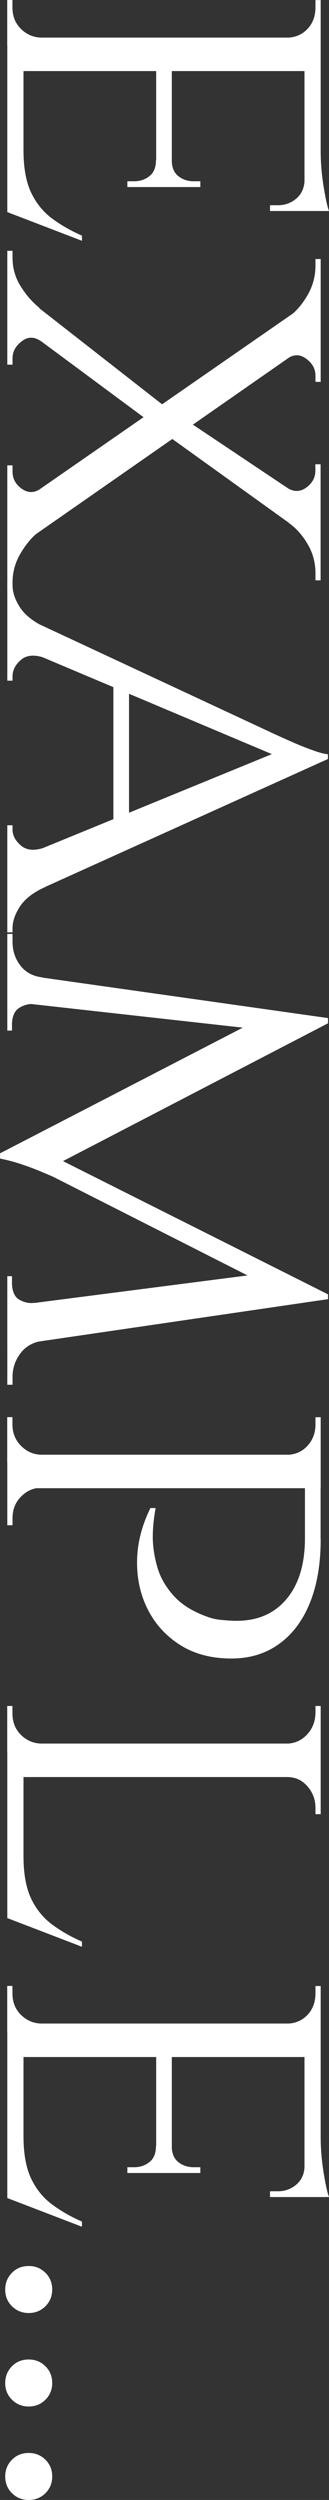
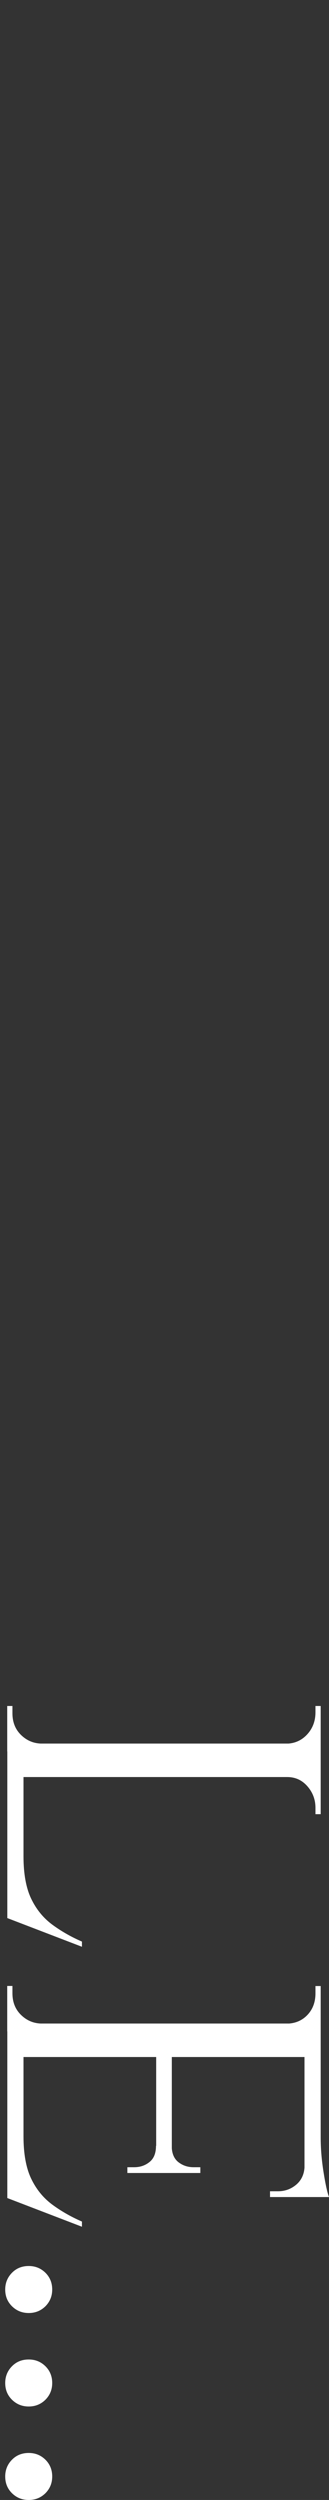
<svg xmlns="http://www.w3.org/2000/svg" id="_レイヤー_2" data-name="レイヤー 2" viewBox="0 0 35.98 273.33">
  <rect x="0" y="0" width="35.98" height="273.33" fill="#333333" stroke="none" />
  <defs>
    <style>
      .cls-1 {
        fill: #fff;
      }
    </style>
  </defs>
  <g id="design">
    <g>
-       <path class="cls-1" d="M4.45,4.23l-3.66.74V0h.57v.8c0,.95.3,1.73.91,2.34.61.61,1.33.93,2.17.97v.11ZM35.07,7.77H.8v-3.66h34.27v3.66ZM2.57,23.13l-1.77-.11V7.65h1.77v15.48ZM8.97,26.33L.8,23.19v-8.68l1.77,1.94c0,1.9.28,3.44.83,4.6.55,1.16,1.31,2.1,2.28,2.83.97.72,2.06,1.35,3.28,1.88v.57ZM17.19,20.45h-3.26v-.63h.74c.65,0,1.21-.19,1.68-.57.48-.38.71-.97.71-1.77h.11v2.97ZM18.79,20.45h-1.71V7.65h1.71v12.79ZM21.93,20.45h-3.26v-2.97h.11c0,.8.24,1.39.71,1.77.48.38,1.04.57,1.68.57h.74v.63ZM33.47,23.07h-3.94v-.63h.86c.8,0,1.48-.26,2.06-.77.57-.51.86-1.21.86-2.08h.17v3.48ZM31.47,4.23v-.11c.88-.04,1.6-.36,2.17-.97.57-.61.86-1.39.86-2.34v-.8h.57v4.97l-3.6-.74ZM35.07,23.07h-1.77V7.65h1.77v15.42ZM35.98,23.07h-1.48l.57-6.51c0,1.18.1,2.44.31,3.77.21,1.33.41,2.25.6,2.74Z" />
-       <path class="cls-1" d="M4.45,37.29c-.72-.5-1.42-.49-2.08.03-.67.51-1,1.13-1,1.86v.69h-.57v-12.45h.57v.74c0,1.14.29,2.19.89,3.14.59.95,1.27,1.73,2.03,2.34l.17,3.65ZM4.4,53.46l-.17,4.68c-.72.57-1.38,1.35-1.97,2.34-.59.99-.89,2.06-.89,3.2v.74h-.57v-13.54h.57v.69c0,.76.33,1.38,1,1.86.67.48,1.34.49,2.03.03ZM18.68,44.95l-2.34,1.14L.86,34.61v-3.6l17.82,13.94ZM35.01,36.72L.86,60.54v-4.63l34.15-23.7v4.51ZM35.01,59.62l-16.91-12.16,2.4-1.43,14.51,9.71v3.88ZM35.07,63.45h-.57v-.8c0-1.14-.29-2.2-.86-3.17s-1.26-1.74-2.06-2.31l-.17-3.83c.72.46,1.42.45,2.08-.03.67-.48,1-1.1,1-1.86v-.69h.57v12.68ZM35.07,41.75h-.57v-.69c0-.72-.33-1.33-1-1.83-.67-.5-1.34-.51-2.03-.06l.17-4.57c.76-.57,1.43-1.35,2-2.34.57-.99.86-2.06.86-3.2v-.74h.57v13.42Z" />
-       <path class="cls-1" d="M4.97,71.96c-1.14-.42-2.03-.36-2.66.17-.63.53-.94,1.14-.94,1.83v.46h-.57v-10.91h.57v.46c0,.8.28,1.62.83,2.46.55.84,1.48,1.56,2.77,2.17v3.37ZM4.97,92.63v4.34c-1.29.57-2.22,1.28-2.77,2.11-.55.84-.83,1.64-.83,2.4v.46h-.57v-11.71h.57v.46c0,.65.31,1.24.94,1.77.63.53,1.51.59,2.66.17ZM35.87,82.98l-3.94.4L.97,70.3v-3.6l29.01,13.54c.91.42,1.7.77,2.37,1.06.67.29,1.32.54,1.97.77.65.23,1.16.36,1.54.4v.51ZM35.87,82.98L1.14,98.69v-4.51l29.64-12.16,5.08.97ZM14.11,89.72h-1.71v-15.13h1.71v15.13Z" />
-       <path class="cls-1" d="M35.87,111.88l-29.87,15.53-6-1.31,29.58-15.31,6.28,1.09ZM35.87,141.52l-3.71.51-26.33-13.36c-1.29-.57-2.39-1.01-3.28-1.31-.9-.31-1.74-.53-2.54-.69v-.57l3.6-.8,32.27,16.22ZM4.63,108.05H.8v-5.94h.57v.86c0,.99.29,1.86.86,2.6.57.74,1.37,1.17,2.4,1.29v1.2ZM35.87,111.31v.57l-3.37,1.14-31.7-3.54v-3.14l35.07,4.97ZM3.77,109.77c-.57-.04-1.11.09-1.63.4-.51.3-.79.88-.83,1.71v.8h-.51v-3.26h2.97v.34ZM35.87,142.04L.8,147.18v-4.34l28.73-3.71,6.34,2.4v.51ZM3.77,142.44v.4H.8v-3.31h.51v.86c.04.88.32,1.46.86,1.74.53.29,1.07.39,1.6.31ZM4.63,145.46v1.14c-1.03.15-1.83.61-2.4,1.37-.57.76-.86,1.62-.86,2.57v.86h-.57v-5.94h3.83Z" />
-       <path class="cls-1" d="M4.45,159.17l-3.66.74v-4.97h.57v.8c0,.91.3,1.68.91,2.31.61.63,1.33.96,2.17,1v.11ZM35.07,162.71H.8v-3.66h34.27v3.66ZM4.45,162.54v.11c-.84.04-1.56.37-2.17,1-.61.63-.91,1.4-.91,2.31v.8h-.57v-4.97l3.66.74ZM35.07,168.31c0,2.66-.39,4.97-1.17,6.91-.78,1.94-1.9,3.45-3.37,4.51-1.47,1.07-3.21,1.6-5.23,1.6-2.17,0-4.03-.49-5.57-1.46-1.54-.97-2.72-2.26-3.54-3.85-.82-1.6-1.22-3.37-1.2-5.31.02-1.94.5-3.88,1.46-5.83h.57c-.23,1.26-.33,2.38-.31,3.37.02.99.19,2.04.51,3.14.32,1.1.92,2.14,1.8,3.11.88.97,2.13,1.74,3.77,2.31.42.15.91.26,1.48.31s1.1.09,1.6.09c2.32,0,4.15-.8,5.48-2.4,1.33-1.6,2-3.81,2-6.62v-5.6c.57-.19,1.14-.4,1.71-.63v6.34ZM31.47,159.17v-.11c.88-.04,1.6-.37,2.17-1,.57-.63.86-1.4.86-2.31v-.8h.57v4.97l-3.6-.74Z" />
      <path class="cls-1" d="M4.45,190.75l-3.66.74v-4.97h.57v.8c0,.95.3,1.73.91,2.34.61.61,1.33.93,2.17.97v.11ZM35.07,194.29H.8v-3.66h34.27v3.66ZM2.57,209.65l-1.77-.11v-15.36h1.77v15.48ZM8.97,212.85l-8.17-3.14v-8.68l1.77,1.94c0,1.9.28,3.44.83,4.6.55,1.16,1.31,2.1,2.28,2.83.97.72,2.06,1.35,3.28,1.88v.57ZM31.41,190.75v-.11c.88-.04,1.61-.38,2.2-1.03.59-.65.89-1.45.89-2.4v-.69h.57v4.23h-3.66ZM31.41,194.12h3.66v4.23h-.57v-.69c0-.91-.3-1.7-.89-2.37-.59-.67-1.32-1-2.2-1v-.17Z" />
      <path class="cls-1" d="M4.45,221.36l-3.66.74v-4.97h.57v.8c0,.95.3,1.73.91,2.34.61.61,1.33.93,2.17.97v.11ZM35.07,224.9H.8v-3.66h34.27v3.66ZM2.57,240.27l-1.77-.11v-15.36h1.77v15.48ZM8.97,243.46l-8.17-3.14v-8.68l1.77,1.94c0,1.9.28,3.44.83,4.6.55,1.16,1.31,2.1,2.28,2.83.97.72,2.06,1.35,3.28,1.88v.57ZM17.19,237.58h-3.26v-.63h.74c.65,0,1.21-.19,1.68-.57.48-.38.71-.97.71-1.77h.11v2.97ZM18.79,237.58h-1.71v-12.79h1.71v12.79ZM21.93,237.58h-3.26v-2.97h.11c0,.8.24,1.39.71,1.77.48.38,1.04.57,1.68.57h.74v.63ZM33.47,240.21h-3.94v-.63h.86c.8,0,1.48-.26,2.06-.77.57-.51.86-1.21.86-2.08h.17v3.48ZM31.47,221.36v-.11c.88-.04,1.6-.36,2.17-.97.57-.61.86-1.39.86-2.34v-.8h.57v4.97l-3.6-.74ZM35.07,240.21h-1.77v-15.42h1.77v15.42ZM35.98,240.21h-1.48l.57-6.51c0,1.18.1,2.44.31,3.77.21,1.33.41,2.25.6,2.74Z" />
      <path class="cls-1" d="M.57,250.32c0-.72.25-1.33.74-1.83.49-.5,1.1-.74,1.83-.74s1.33.25,1.83.74c.49.49.74,1.1.74,1.83s-.25,1.33-.74,1.83c-.5.49-1.1.74-1.83.74s-1.33-.25-1.83-.74c-.5-.5-.74-1.1-.74-1.83Z" />
      <path class="cls-1" d="M.57,260.54c0-.72.25-1.33.74-1.83.49-.5,1.1-.74,1.83-.74s1.33.25,1.83.74c.49.49.74,1.1.74,1.83s-.25,1.33-.74,1.83c-.5.49-1.1.74-1.83.74s-1.33-.25-1.83-.74c-.5-.5-.74-1.1-.74-1.83Z" />
      <path class="cls-1" d="M.57,270.76c0-.72.25-1.33.74-1.83.49-.5,1.1-.74,1.83-.74s1.33.25,1.83.74c.49.49.74,1.1.74,1.83s-.25,1.33-.74,1.83c-.5.49-1.1.74-1.83.74s-1.33-.25-1.83-.74c-.5-.5-.74-1.1-.74-1.83Z" />
    </g>
  </g>
</svg>